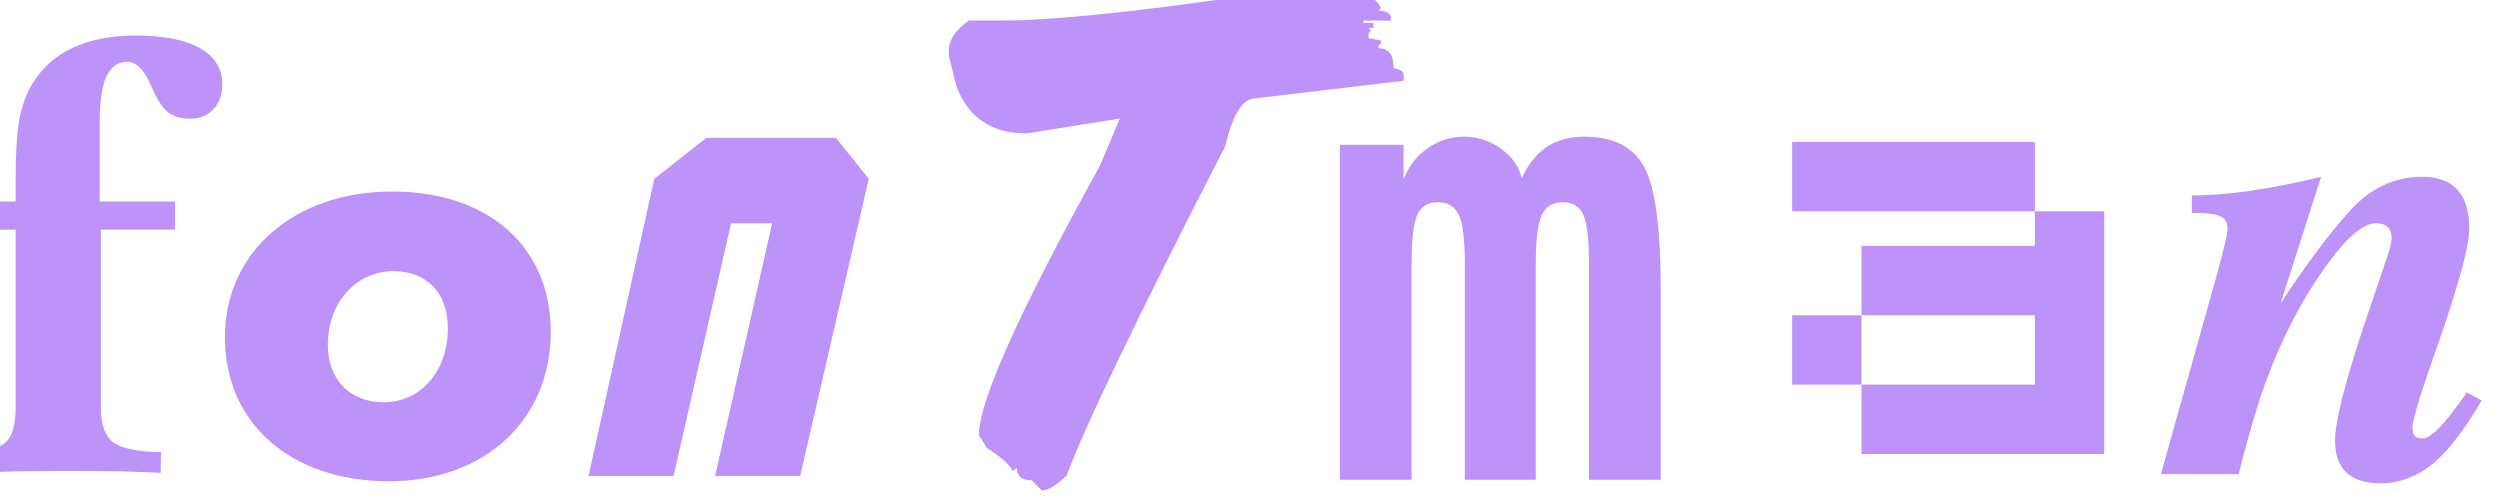
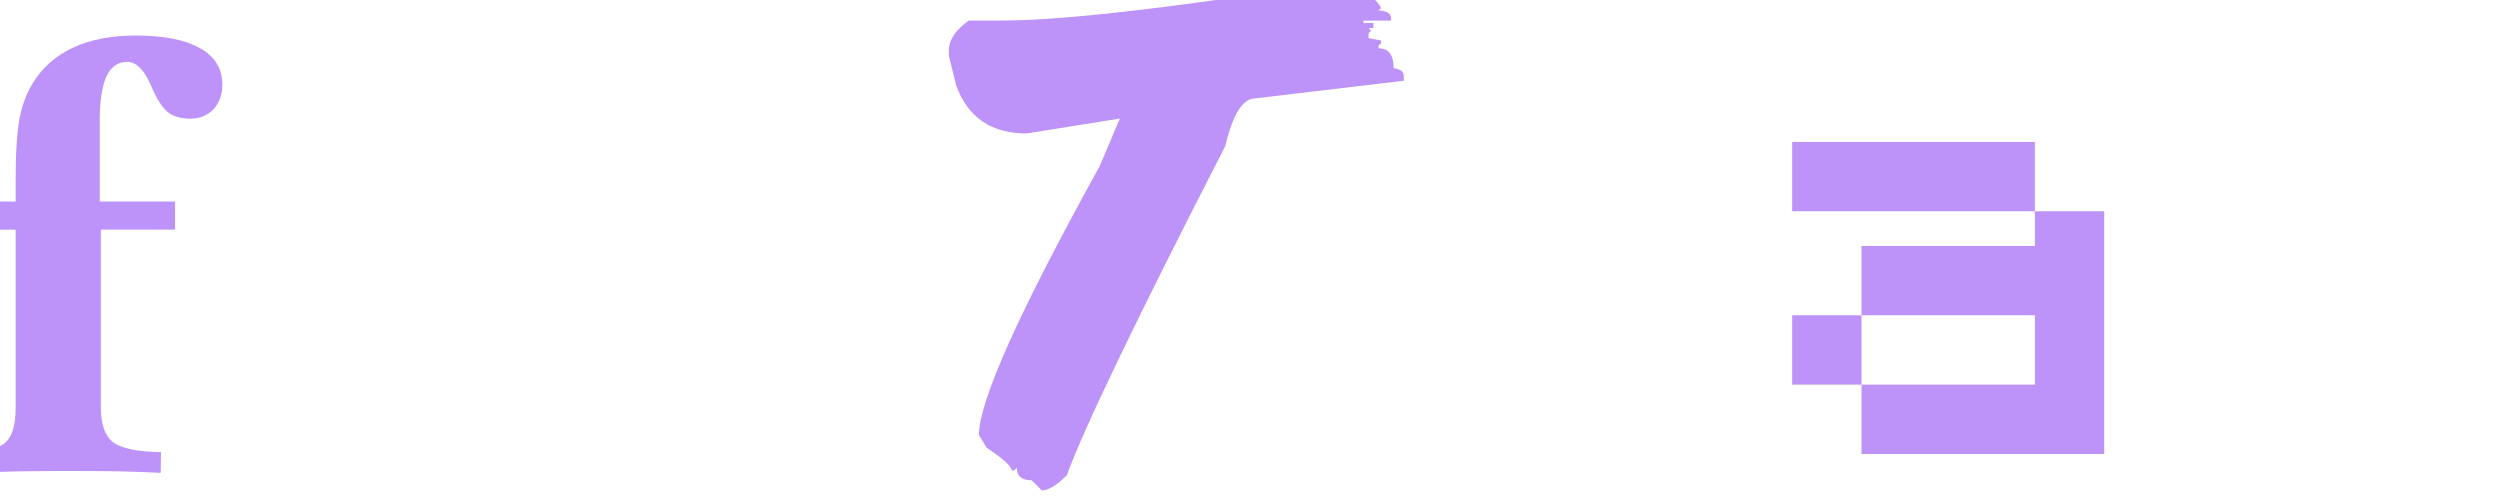
<svg xmlns="http://www.w3.org/2000/svg" width="76.304" height="15.205" viewBox="0 0 20.189 4.023">
  <defs>
-     <path id="g" d="M-407.997 242.292h72.226v68.028h-72.226z" />
-     <path id="f" d="M-512.146 231.097h103.386v59.538h-103.386z" />
+     <path id="f" d="M-512.146 231.097h103.386h-103.386z" />
    <path id="e" d="M-626.343 234.07h94.787v62.963h-94.787z" />
    <path id="d" d="M-516.875 192.632h75.596v48.088h-75.596z" />
    <path id="c" d="M-612.313 187.437h68.571v44.804h-68.571z" />
    <path id="b" d="M-527.913 141.88h51.685v53.846h-51.685z" />
    <path id="a" d="M-591.066 137.057h36.574v41.619h-36.574z" />
  </defs>
  <g style="font-size:18.667px;line-height:1.25;font-family:'Helvetica Neue';-inkscape-font-specification:'Helvetica Neue, Normal';letter-spacing:0;white-space:pre;shape-inside:url(#a);fill:#bd93f9;fill-opacity:1">
    <path d="M-590.747 154.672v-.629q.829-.036 1.12-.31.292-.282.292-1.039v-5.432h-1.358v-.857h1.358v-.601q0-1.304.119-1.932.127-.638.41-1.085.438-.711 1.23-1.076.793-.364 1.905-.364 1.276 0 1.951.383.684.382.684 1.112 0 .464-.274.756-.273.283-.702.283-.41 0-.665-.183-.246-.191-.474-.692-.018-.046-.064-.146-.31-.711-.72-.711-.428 0-.638.456-.2.446-.2 1.376v2.424h2.296v.857h-2.26v5.432q0 .757.374 1.049.383.282 1.458.3l-.009.63q-.602-.028-1.276-.046-.665-.01-1.814-.01-.528 0-1.221.01-.684.018-1.522.045z" style="font-weight:700;font-family:Baskerville;-inkscape-font-specification:'Baskerville Bold';fill:#bd93f9;fill-opacity:1" aria-label="f" transform="translate(156.3 -37.17) scale(.265)" />
  </g>
  <g style="font-size:18.667px;line-height:1.25;font-family:'Helvetica Neue';-inkscape-font-specification:'Helvetica Neue, Normal';letter-spacing:0;white-space:pre;shape-inside:url(#b);fill:#bd93f9;fill-opacity:1">
-     <path d="M-522.163 150.855c-2.986 0-5.096 1.848-5.096 4.443 0 2.632 2.016 4.387 5.003 4.387 2.912 0 4.928-1.867 4.928-4.555 0-2.595-1.904-4.275-4.835-4.275zm-.261 6.422c-1.027 0-1.699-.691-1.699-1.755 0-1.27.859-2.24 1.998-2.24 1.026 0 1.66.672 1.66 1.736 0 1.307-.82 2.259-1.96 2.259z" style="font-family:'Futura PT Bold Italic';-inkscape-font-specification:'Futura PT Bold Italic, ';fill:#bd93f9;fill-opacity:1" aria-label="o" transform="translate(141.54 -38.43) scale(.265)" />
-   </g>
+     </g>
  <g style="font-size:18.667px;line-height:1.25;font-family:'Helvetica Neue';-inkscape-font-specification:'Helvetica Neue, Normal';letter-spacing:0;white-space:pre;shape-inside:url(#c);fill:#bd93f9;fill-opacity:1">
-     <path d="M-605.835 195.236h-1.587l-2.221 9.763h-3.286l2.54-11.48 2.015-1.587h5.003l1.27 1.586-2.651 11.48h-3.286l2.203-9.762z" style="font-family:Commando;-inkscape-font-specification:Commando;fill:#bd93f9;fill-opacity:1" aria-label="n" transform="translate(132.855 -39.001) scale(.209)" />
-   </g>
+     </g>
  <g style="font-size:18.667px;line-height:1.25;font-family:'Helvetica Neue';-inkscape-font-specification:'Helvetica Neue, Normal';letter-spacing:0;white-space:pre;shape-inside:url(#d);fill:#bd93f9;fill-opacity:1">
    <path d="m-507.915 196.112 1.631.082h1.632q.474 0 .692.437l-.09.082q.428.028.428.255v.092h-.94v.082h.338v.173h-.164l.082.09-.082.083v.173l.428.082v.091l-.09.082v.091q.519 0 .519.684.346.045.346.255v.173l-5.077.602q-.647 0-1.03 1.631-4.539 8.841-5.423 11.266-.52.52-.857.52l-.346-.347q-.51 0-.51-.428l-.092.09h-.082q-.018-.218-.856-.774l-.265-.437q0-1.732 4.13-9.197l.692-1.632-3.19.51q-1.805 0-2.407-1.63l-.255-1.03v-.174q0-.547.684-1.03h1.121q2.698 0 9.033-.948z" style="font-family:lazer84;-inkscape-font-specification:lazer84;fill:#bd93f9;fill-opacity:1" aria-label="t" transform="translate(130.088 -46.34) scale(.236)" />
  </g>
  <g style="font-size:18.667px;line-height:1.25;font-family:'Helvetica Neue';-inkscape-font-specification:'Helvetica Neue, Normal';letter-spacing:0;white-space:pre;shape-inside:url(#e);fill:#bd93f9;fill-opacity:1">
-     <path d="M-620.055 242.444q.301-.647.766-.957.465-.31 1.14-.31 1.32 0 1.822.911.51.912.51 3.792v5.751h-2.187v-6.553q0-1.14-.173-1.522-.173-.383-.629-.383t-.638.392q-.182.392-.182 1.513v6.553h-2.16v-6.553q0-1.121-.183-1.513-.182-.392-.638-.392-.455 0-.629.383-.173.383-.173 1.522v6.553h-2.187v-10.208h1.941v1.057q.228-.601.73-.948.5-.355 1.12-.355.62 0 1.13.374.51.364.62.893z" style="font-weight:700;font-family:'Meslo LG L DZ for Powerline';-inkscape-font-specification:'Meslo LG L DZ for Powerline Bold';fill:#bd93f9;fill-opacity:1" aria-label="m" transform="translate(176.603 -62.808) scale(.265)" />
-   </g>
+     </g>
  <g style="font-size:18.667px;line-height:1.25;font-family:'Helvetica Neue';-inkscape-font-specification:'Helvetica Neue, Normal';letter-spacing:0;white-space:pre;shape-inside:url(#f);fill:#bd93f9;fill-opacity:1">
    <path d="M-502.813 248.659h-7v-2.334h-2.333v-2.333h2.333v-2.333h5.833v-1.167h2.334v8.167zm-2.333-2.334h1.166v-2.333h-5.833v2.333h3.5zm1.166-5.833h-8.166v-2.333h8.166v1.166z" style="font-family:Minecraft;-inkscape-font-specification:Minecraft;fill:#bd93f9;fill-opacity:1" aria-label="a" transform="translate(137.388 -56.012) scale(.24)" />
  </g>
  <g style="font-size:18.667px;line-height:1.25;font-family:'Helvetica Neue';-inkscape-font-specification:'Helvetica Neue, Normal';letter-spacing:0;white-space:pre;shape-inside:url(#g);fill:#bd93f9;fill-opacity:1">
-     <path d="m-408.105 259.854 1.33-4.74q.593-2.069.593-2.324 0-.3-.228-.383-.219-.09-.802-.09v-.502q1.522 0 3.728-.538l-1.167 3.646q1.085-1.65 1.978-2.643.893-1.003 2.105-1.003 1.358 0 1.358 1.504 0 .693-.83 3.117-.573 1.623-.692 2.07-.118.437-.118.5 0 .21.064.283.063.073.237.073.355 0 1.266-1.33l.429.236q-.811 1.377-1.486 1.887-.674.501-1.422.501-1.321 0-1.321-1.23 0-.793.81-3.254l.657-1.941q.164-.456.164-.638 0-.228-.118-.329-.11-.109-.328-.109-.62 0-1.65 1.531-1.03 1.522-1.705 3.537-.337 1.075-.61 2.169zm5.778-9.598zm-1.659 9.598z" style="font-family:Times;-inkscape-font-specification:Times;fill:#bd93f9;fill-opacity:1" aria-label="n" transform="translate(131.72 -68.93) scale(.28)" />
-   </g>
+     </g>
</svg>